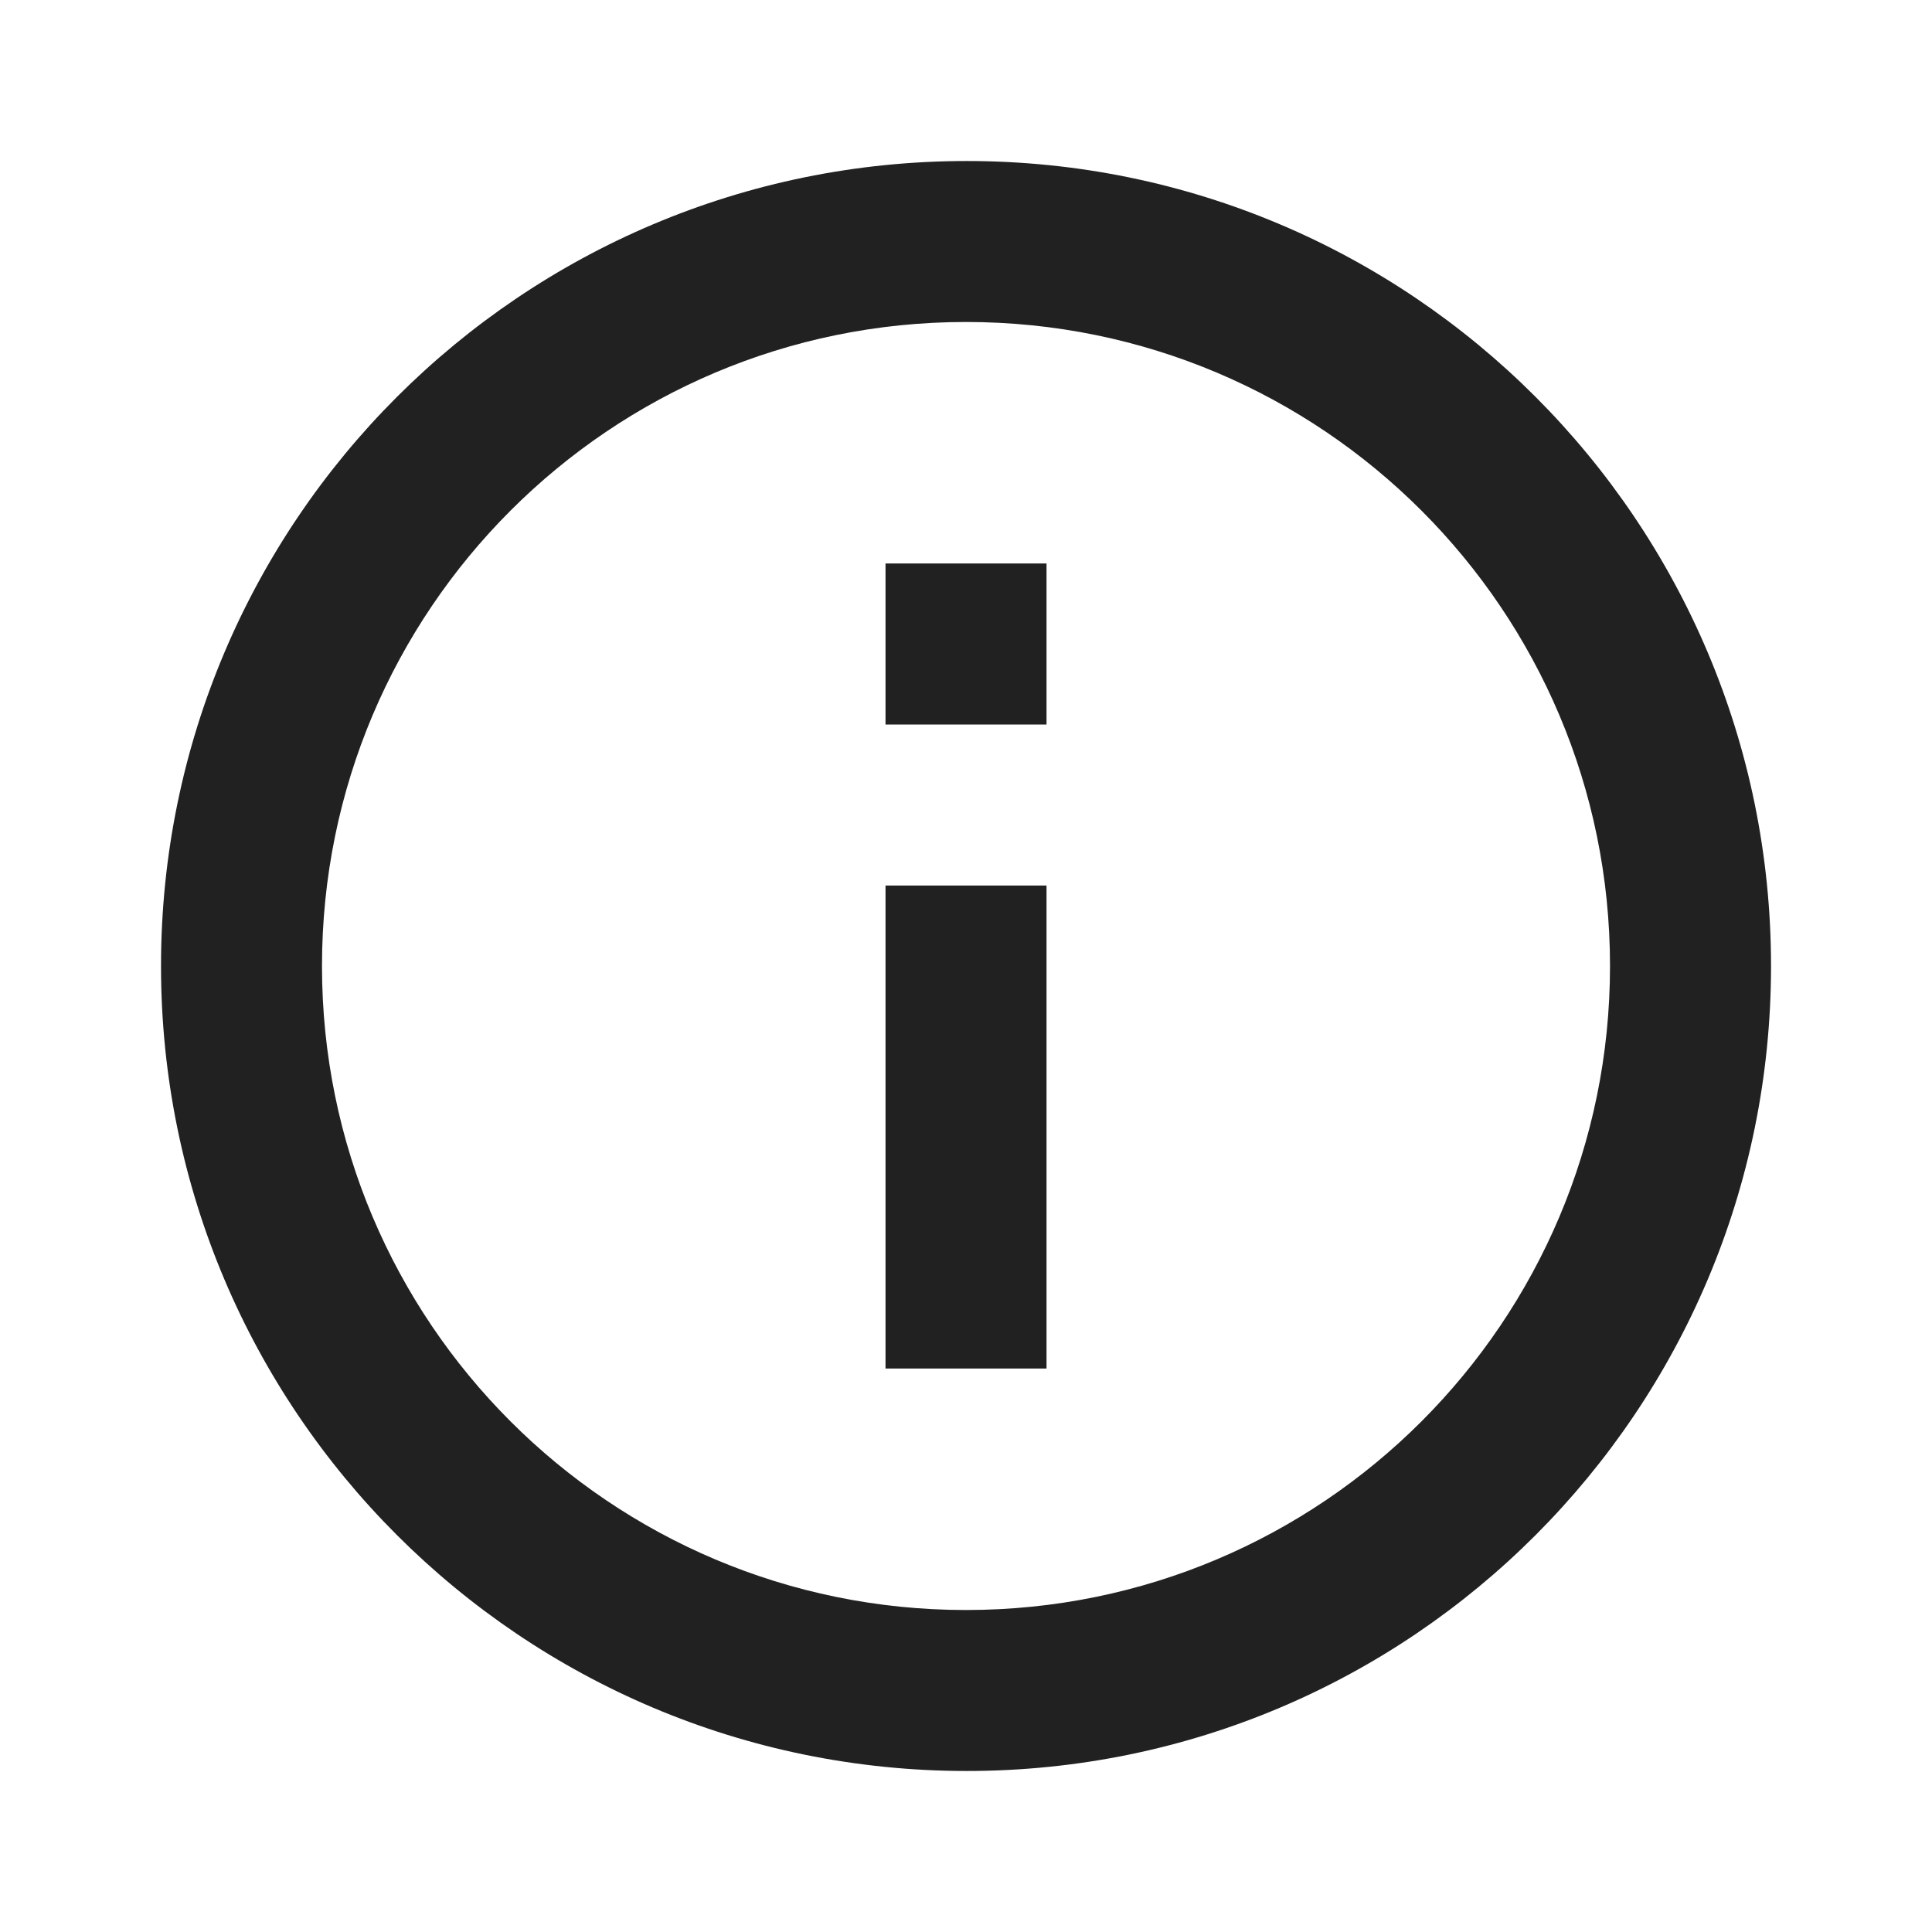
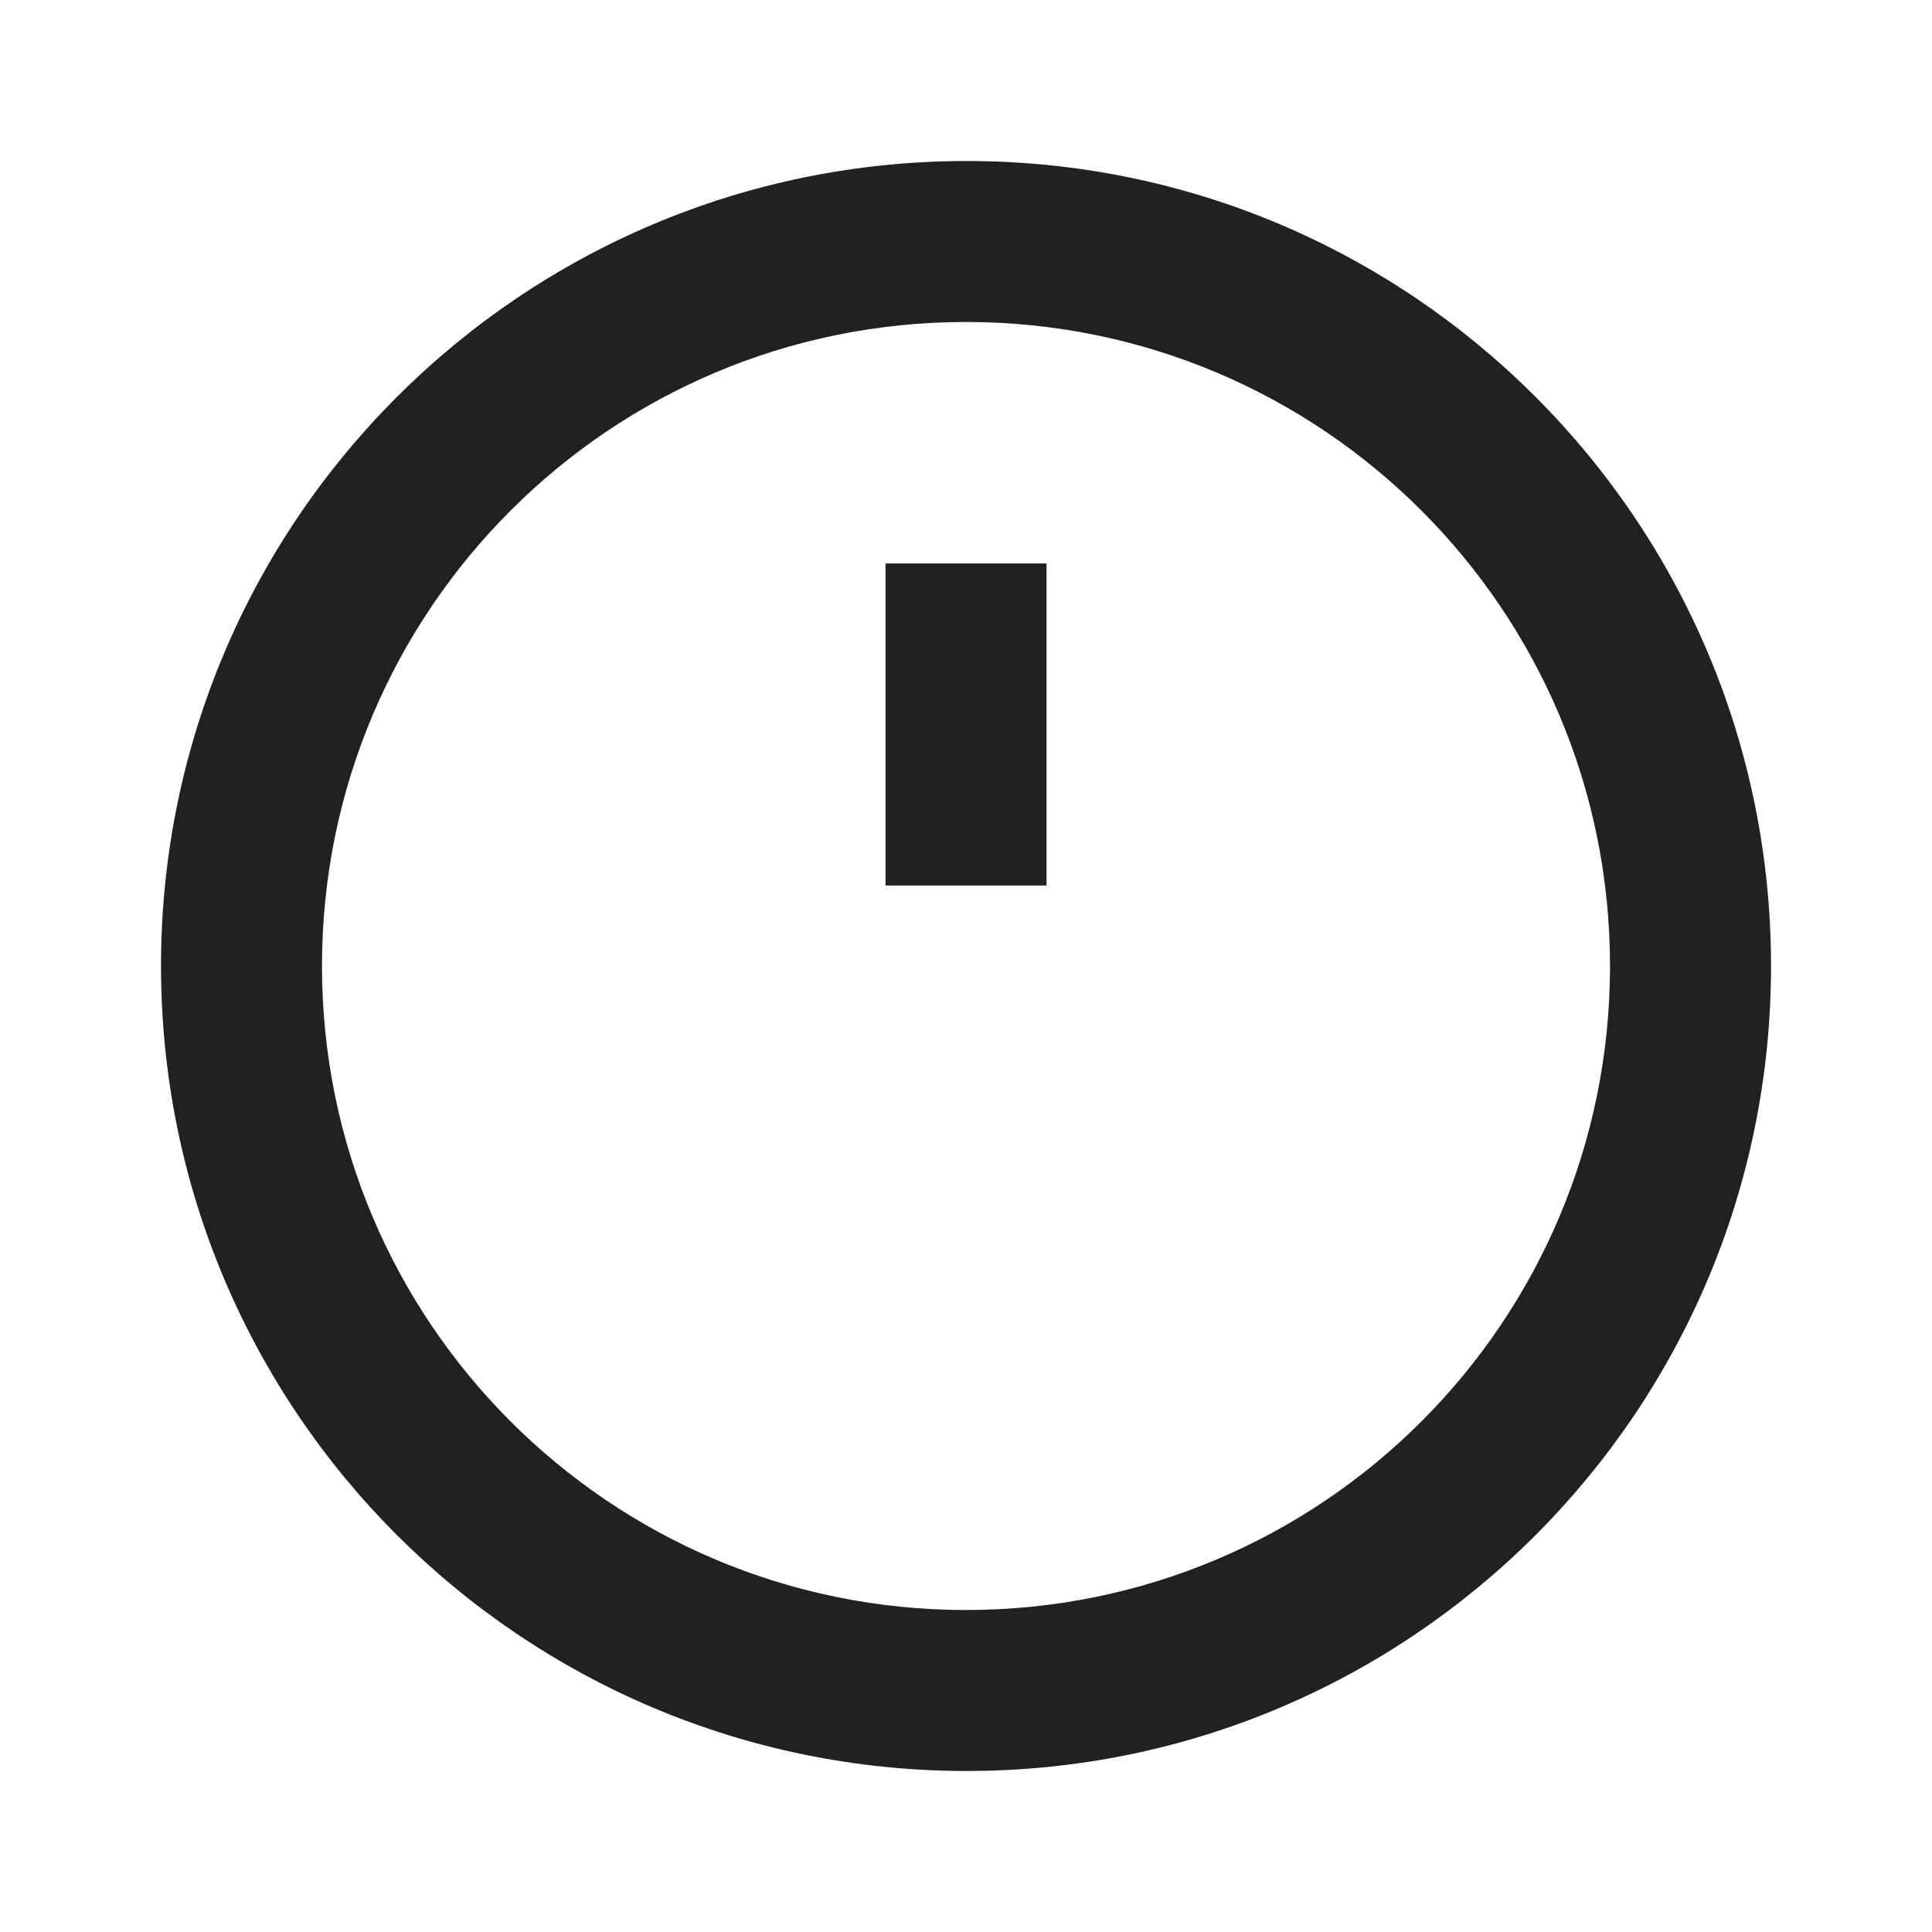
<svg xmlns="http://www.w3.org/2000/svg" width="44" height="44" viewBox="0 0 44 44" fill="none">
-   <path d="M23.834 16.5H20.167V12.833H23.834V16.5ZM23.834 31.167H20.167L20.167 20.167H23.834L23.834 31.167ZM22.018 40.333C32.139 40.333 40.334 32.12 40.334 22C40.334 11.88 32.139 3.667 22.018 3.667C11.88 3.667 3.667 11.88 3.667 22C3.667 32.12 11.88 40.333 22.018 40.333ZM22 7.333C30.104 7.333 36.667 13.897 36.667 22C36.667 30.103 30.104 36.667 22 36.667C13.897 36.667 7.333 30.103 7.333 22C7.333 13.897 13.897 7.333 22 7.333Z" fill="black" fill-opacity="0.87" />
+   <path d="M23.834 16.5H20.167V12.833H23.834V16.5ZH20.167L20.167 20.167H23.834L23.834 31.167ZM22.018 40.333C32.139 40.333 40.334 32.12 40.334 22C40.334 11.88 32.139 3.667 22.018 3.667C11.88 3.667 3.667 11.88 3.667 22C3.667 32.12 11.88 40.333 22.018 40.333ZM22 7.333C30.104 7.333 36.667 13.897 36.667 22C36.667 30.103 30.104 36.667 22 36.667C13.897 36.667 7.333 30.103 7.333 22C7.333 13.897 13.897 7.333 22 7.333Z" fill="black" fill-opacity="0.87" />
</svg>